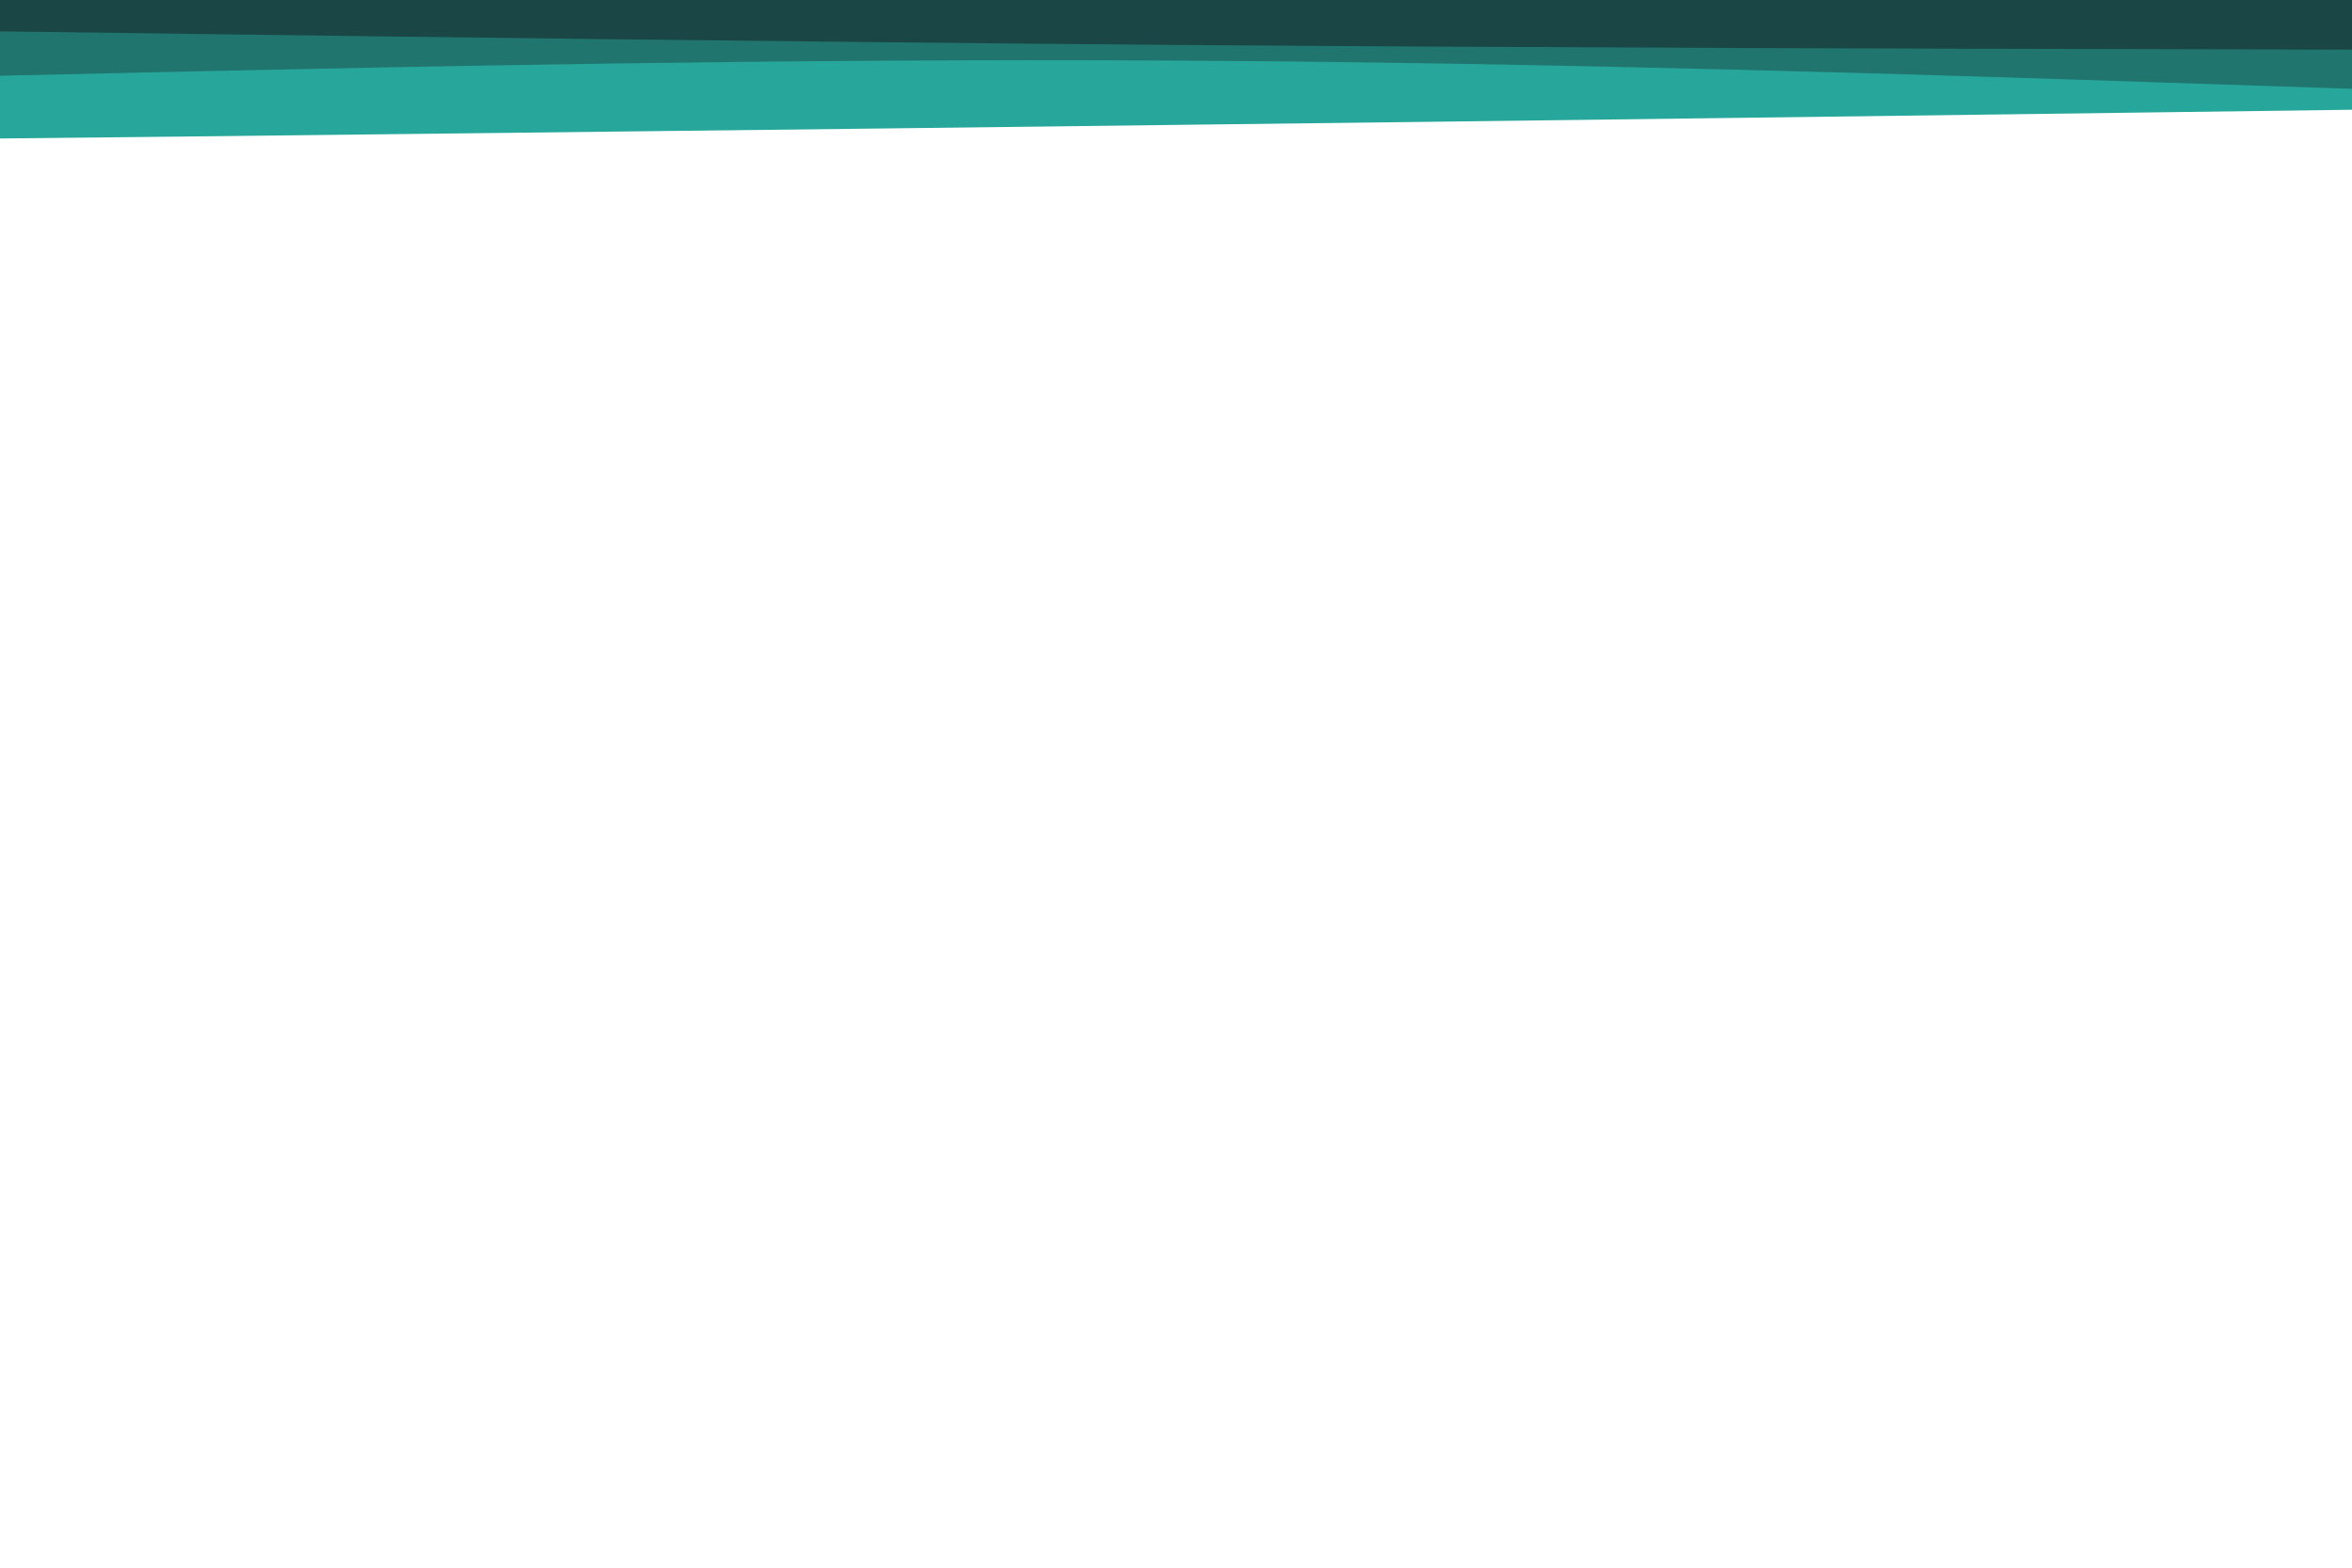
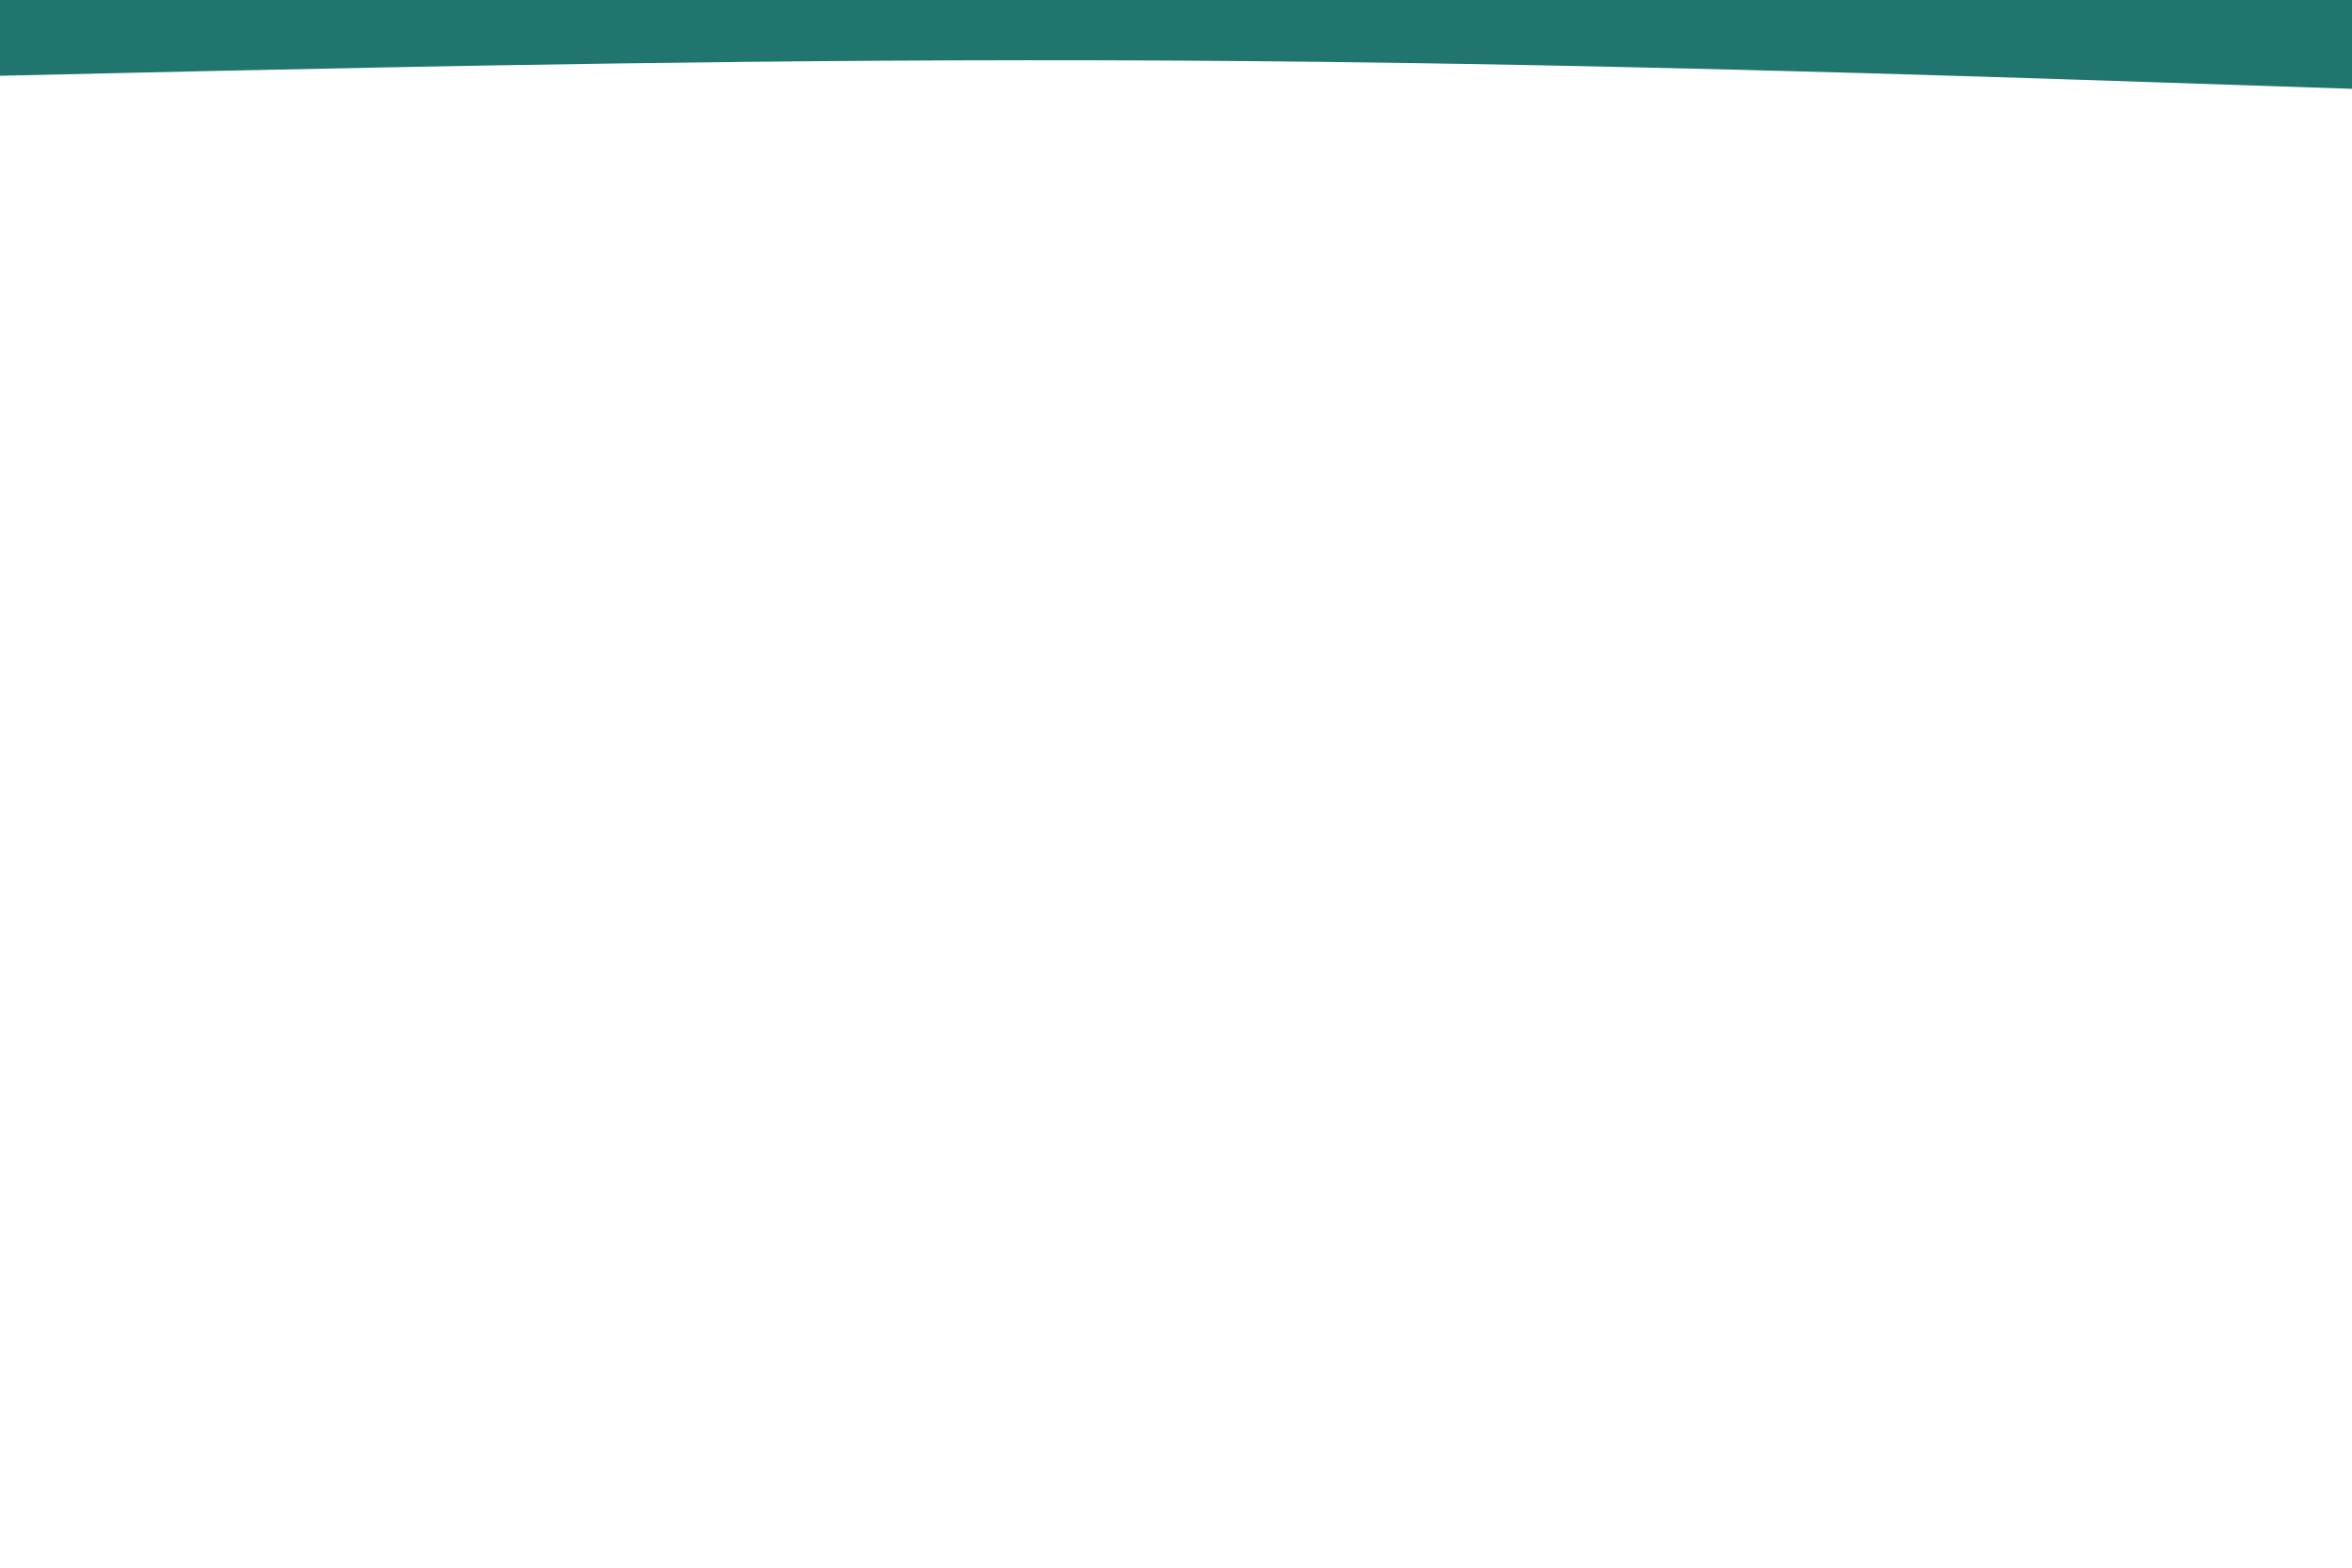
<svg xmlns="http://www.w3.org/2000/svg" id="visual" viewBox="0 0 900 600" width="900" height="600" version="1.1">
-   <path d="M0 53L75 52.2C150 51.3 300 49.7 450 47.8C600 46 750 44 825 43L900 42L900 0L825 0C750 0 600 0 450 0C300 0 150 0 75 0L0 0Z" fill="#27a79b" />
  <path d="M0 29L75 27.3C150 25.7 300 22.3 450 23.2C600 24 750 29 825 31.5L900 34L900 0L825 0C750 0 600 0 450 0C300 0 150 0 75 0L0 0Z" fill="#21756f" />
-   <path d="M0 12L75 13C150 14 300 16 450 17.2C600 18.3 750 18.7 825 18.8L900 19L900 0L825 0C750 0 600 0 450 0C300 0 150 0 75 0L0 0Z" fill="#1a4745" />
</svg>